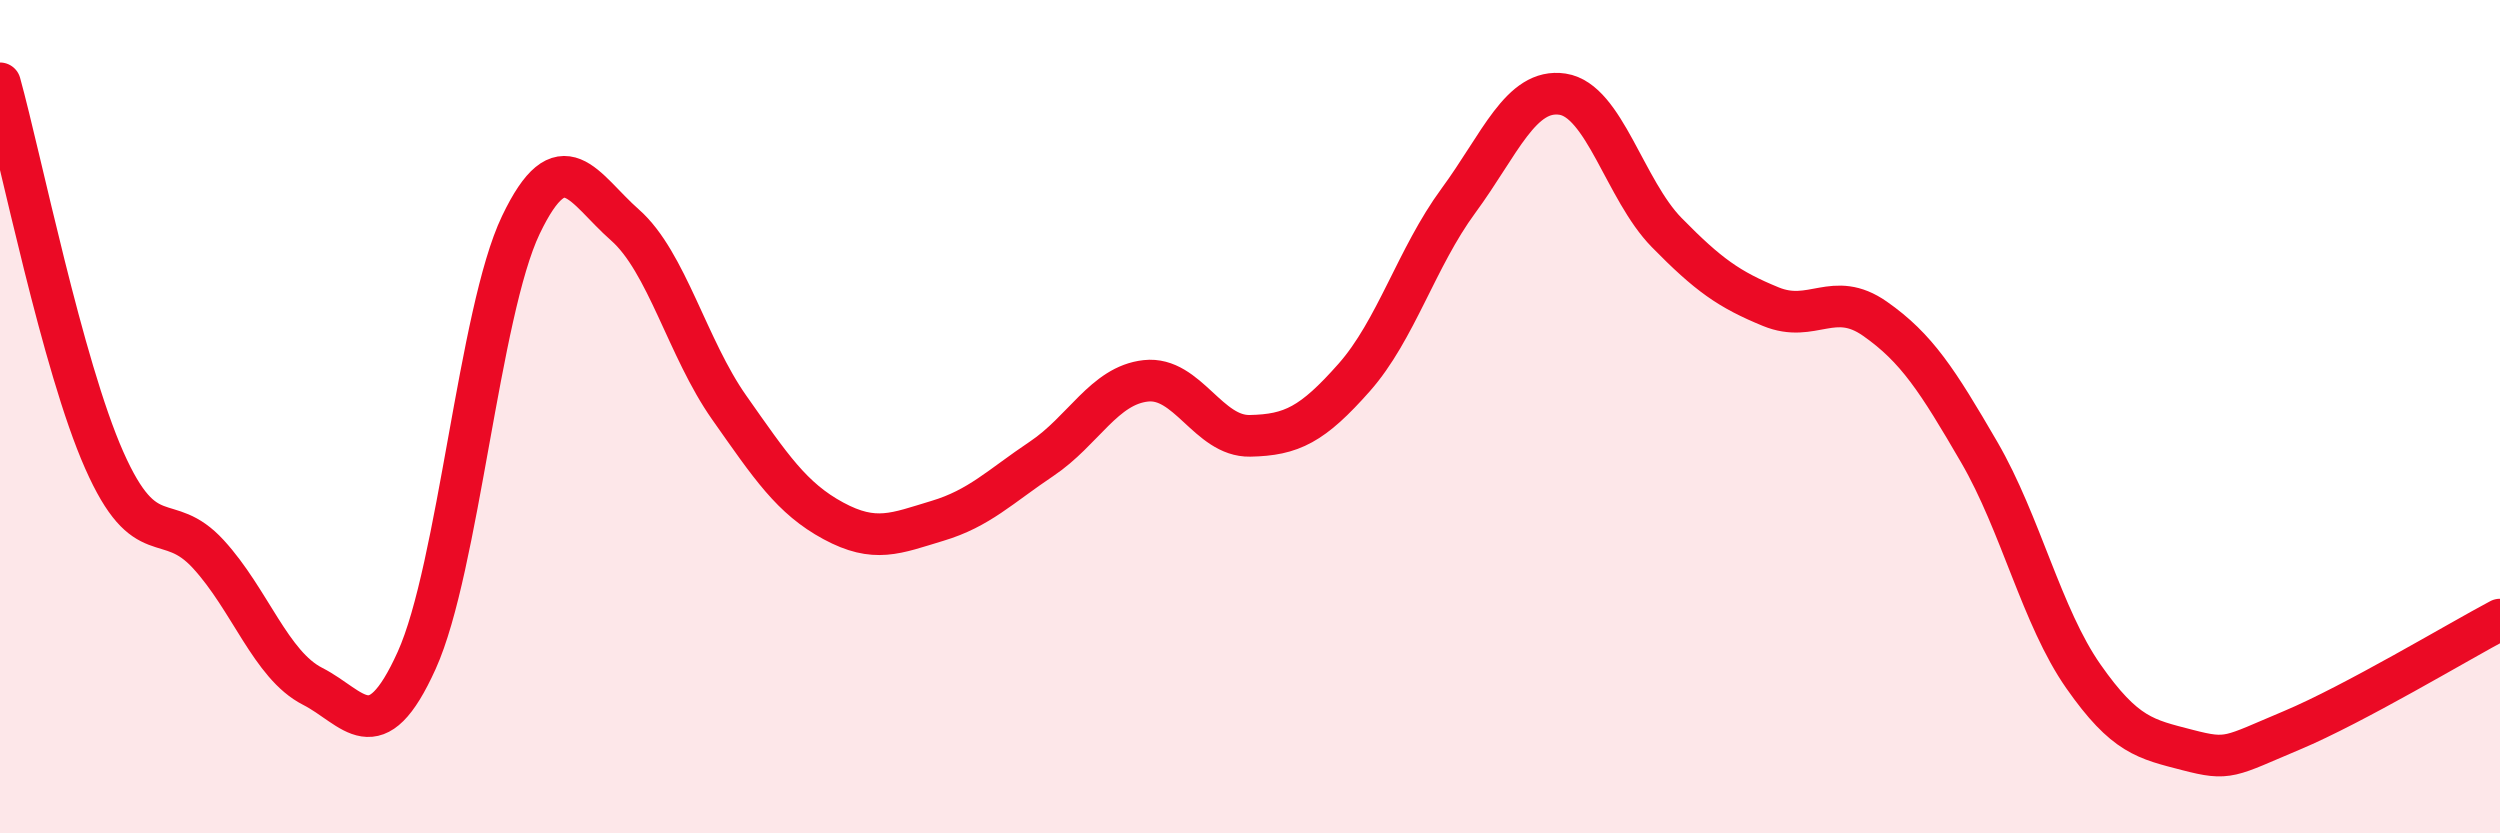
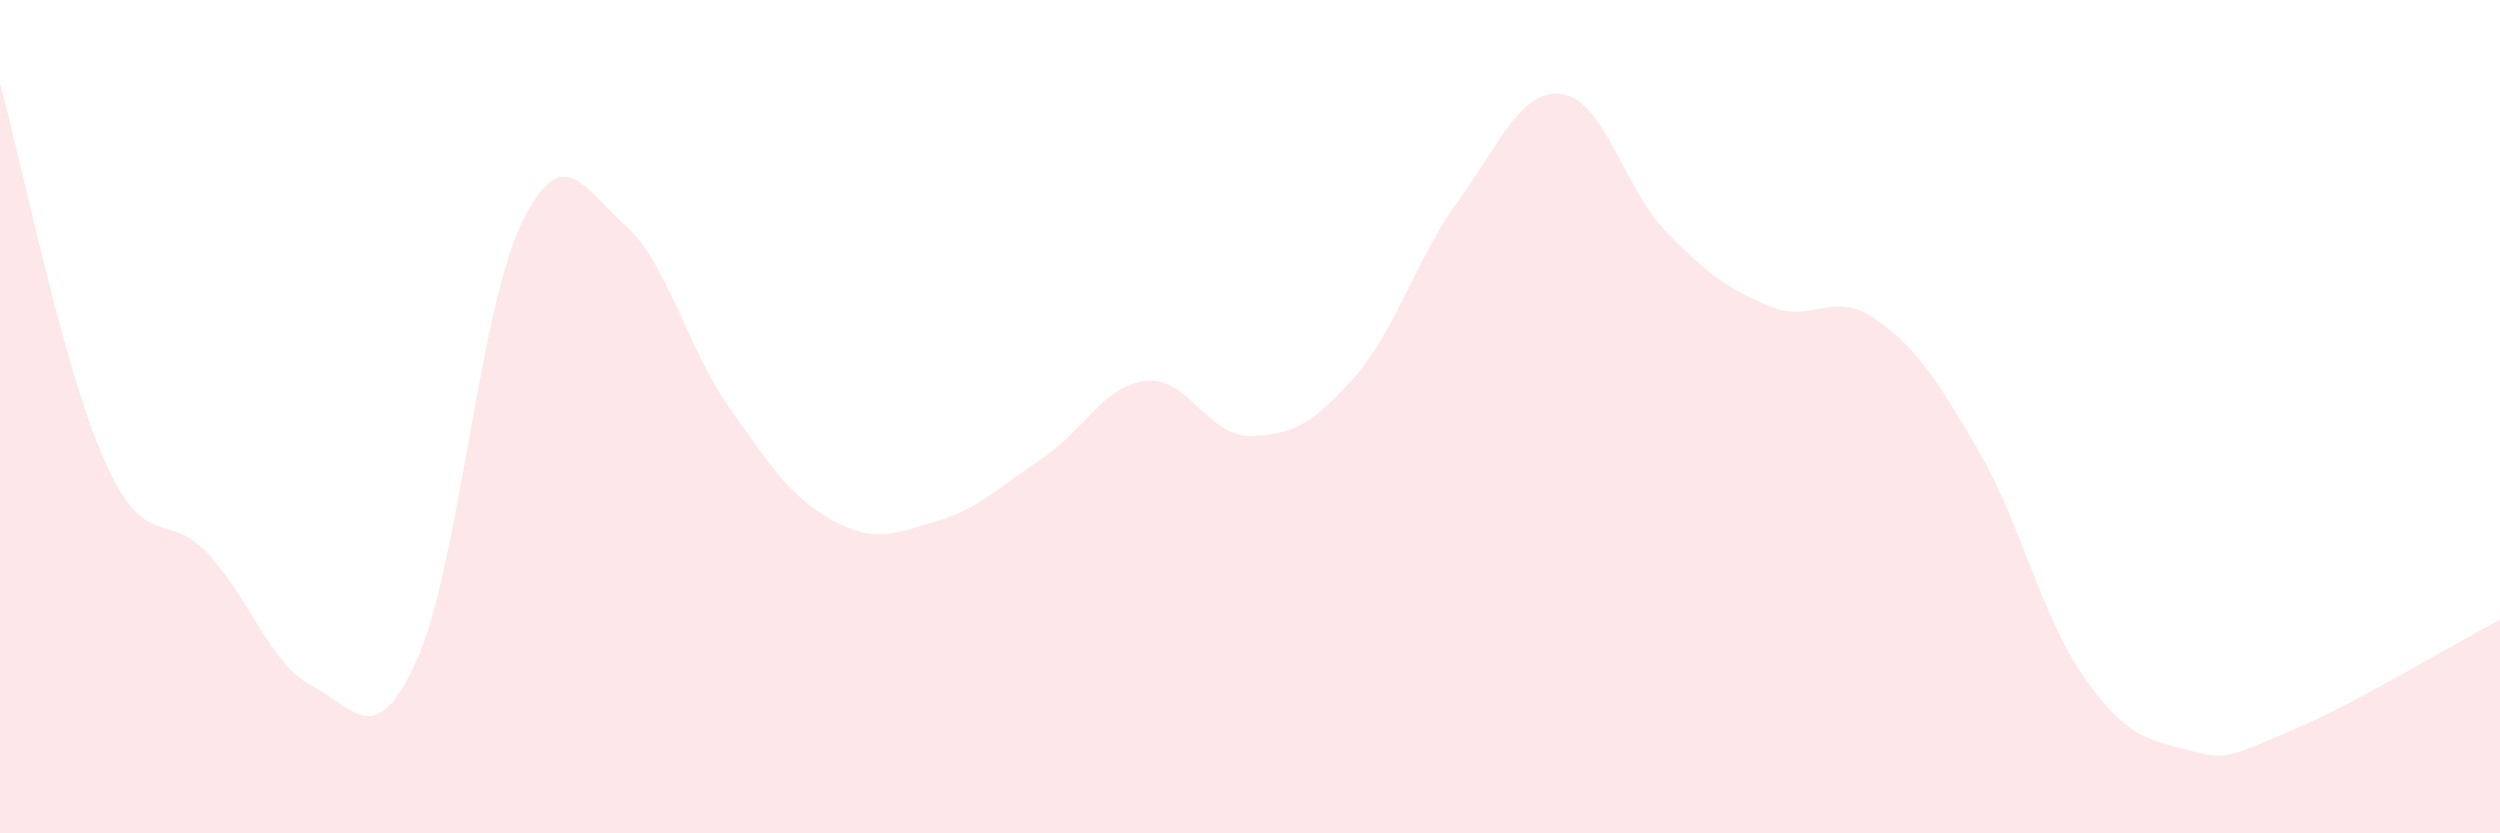
<svg xmlns="http://www.w3.org/2000/svg" width="60" height="20" viewBox="0 0 60 20">
  <path d="M 0,2 C 0.5,3.81 1.5,8.78 2.5,11.04 C 3.5,13.3 4,12.21 5,13.3 C 6,14.39 6.5,15.96 7.5,16.47 C 8.5,16.98 9,18.06 10,15.85 C 11,13.64 11.5,7.49 12.5,5.4 C 13.5,3.31 14,4.52 15,5.4 C 16,6.28 16.5,8.36 17.5,9.78 C 18.5,11.2 19,11.96 20,12.5 C 21,13.04 21.5,12.8 22.5,12.5 C 23.5,12.2 24,11.68 25,11.01 C 26,10.34 26.5,9.25 27.5,9.14 C 28.5,9.03 29,10.48 30,10.46 C 31,10.44 31.5,10.19 32.5,9.06 C 33.5,7.93 34,6.18 35,4.82 C 36,3.46 36.5,2.11 37.5,2.26 C 38.5,2.41 39,4.56 40,5.58 C 41,6.6 41.5,6.95 42.5,7.36 C 43.5,7.77 44,6.95 45,7.65 C 46,8.35 46.5,9.13 47.5,10.85 C 48.5,12.57 49,14.8 50,16.23 C 51,17.66 51.5,17.74 52.5,18 C 53.5,18.26 53.5,18.16 55,17.53 C 56.5,16.9 59,15.4 60,14.87L60 20L0 20Z" fill="#EB0A25" opacity="0.1" stroke-linecap="round" stroke-linejoin="round" />
-   <path d="M 0,2 C 0.5,3.81 1.5,8.78 2.5,11.04 C 3.5,13.3 4,12.21 5,13.3 C 6,14.39 6.5,15.96 7.5,16.47 C 8.5,16.98 9,18.06 10,15.85 C 11,13.64 11.5,7.49 12.5,5.4 C 13.5,3.31 14,4.52 15,5.4 C 16,6.28 16.5,8.36 17.5,9.78 C 18.5,11.2 19,11.96 20,12.5 C 21,13.04 21.5,12.8 22.5,12.5 C 23.5,12.2 24,11.68 25,11.01 C 26,10.34 26.5,9.25 27.5,9.14 C 28.5,9.03 29,10.48 30,10.46 C 31,10.44 31.5,10.19 32.5,9.06 C 33.5,7.93 34,6.18 35,4.82 C 36,3.46 36.5,2.11 37.5,2.26 C 38.5,2.41 39,4.56 40,5.58 C 41,6.6 41.5,6.95 42.5,7.36 C 43.5,7.77 44,6.95 45,7.65 C 46,8.35 46.5,9.13 47.5,10.85 C 48.5,12.57 49,14.8 50,16.23 C 51,17.66 51.5,17.74 52.5,18 C 53.5,18.26 53.5,18.16 55,17.53 C 56.5,16.9 59,15.4 60,14.87" stroke="#EB0A25" stroke-width="1" fill="none" stroke-linecap="round" stroke-linejoin="round" />
</svg>